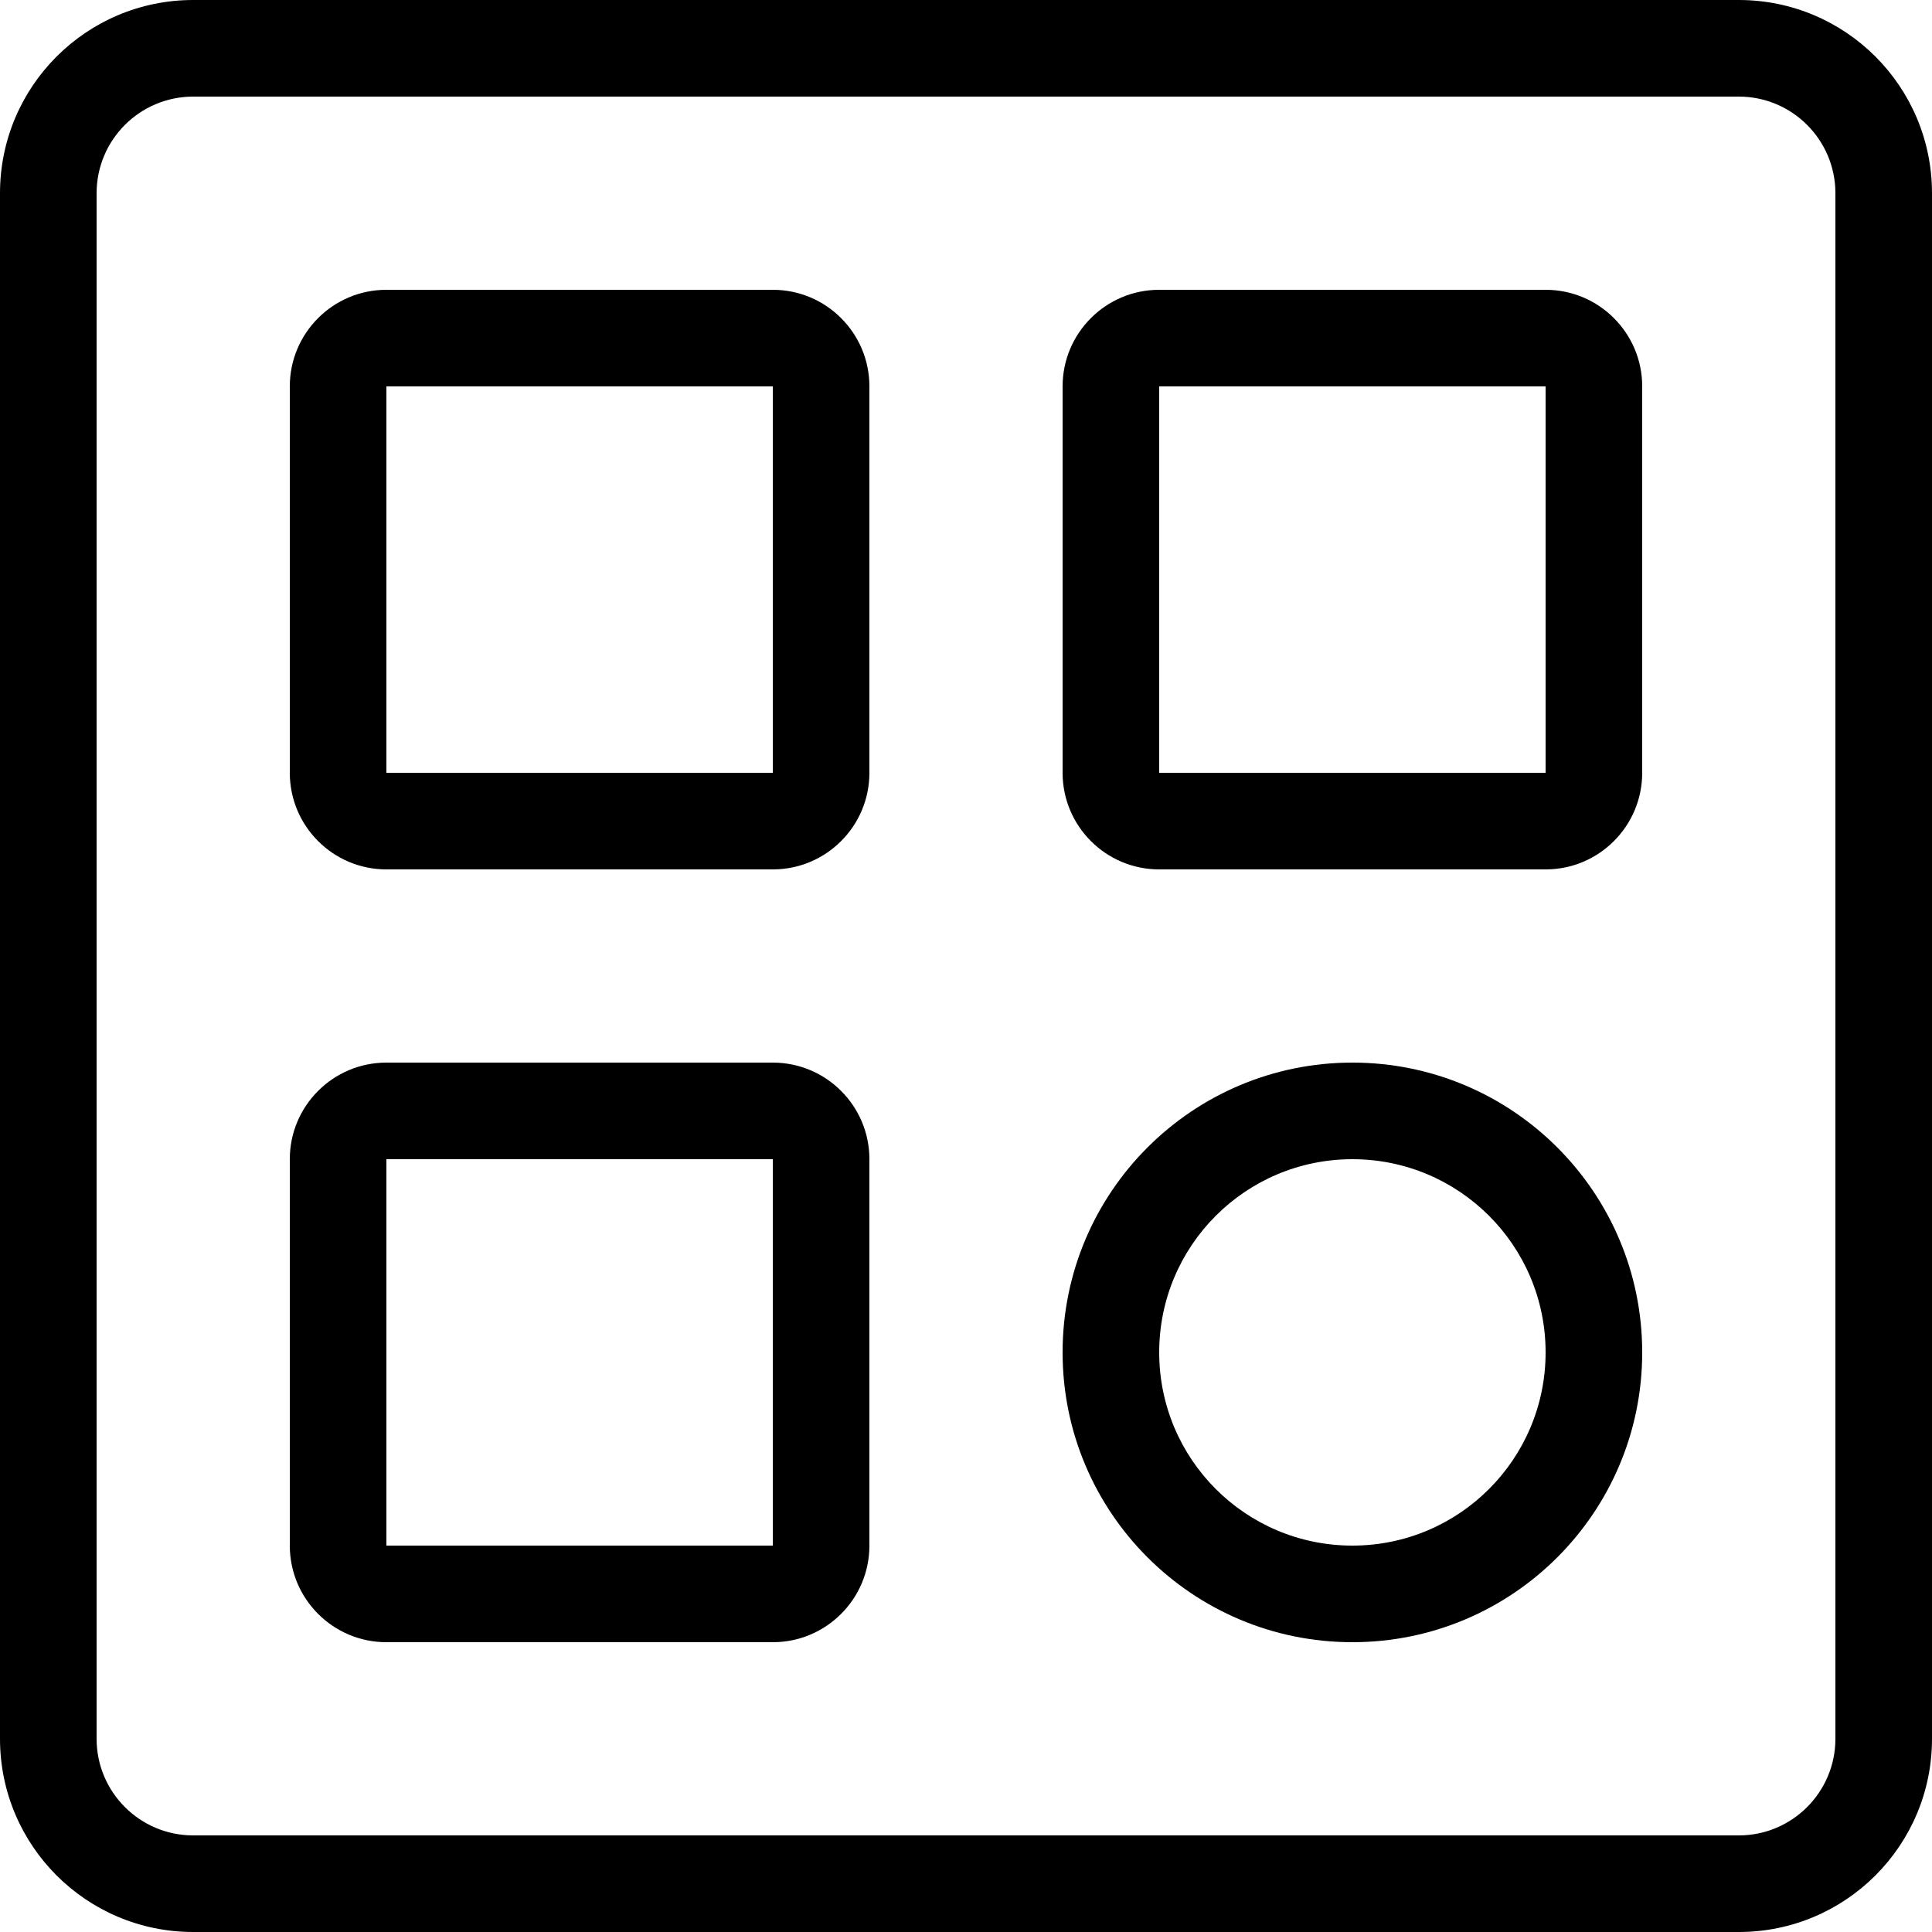
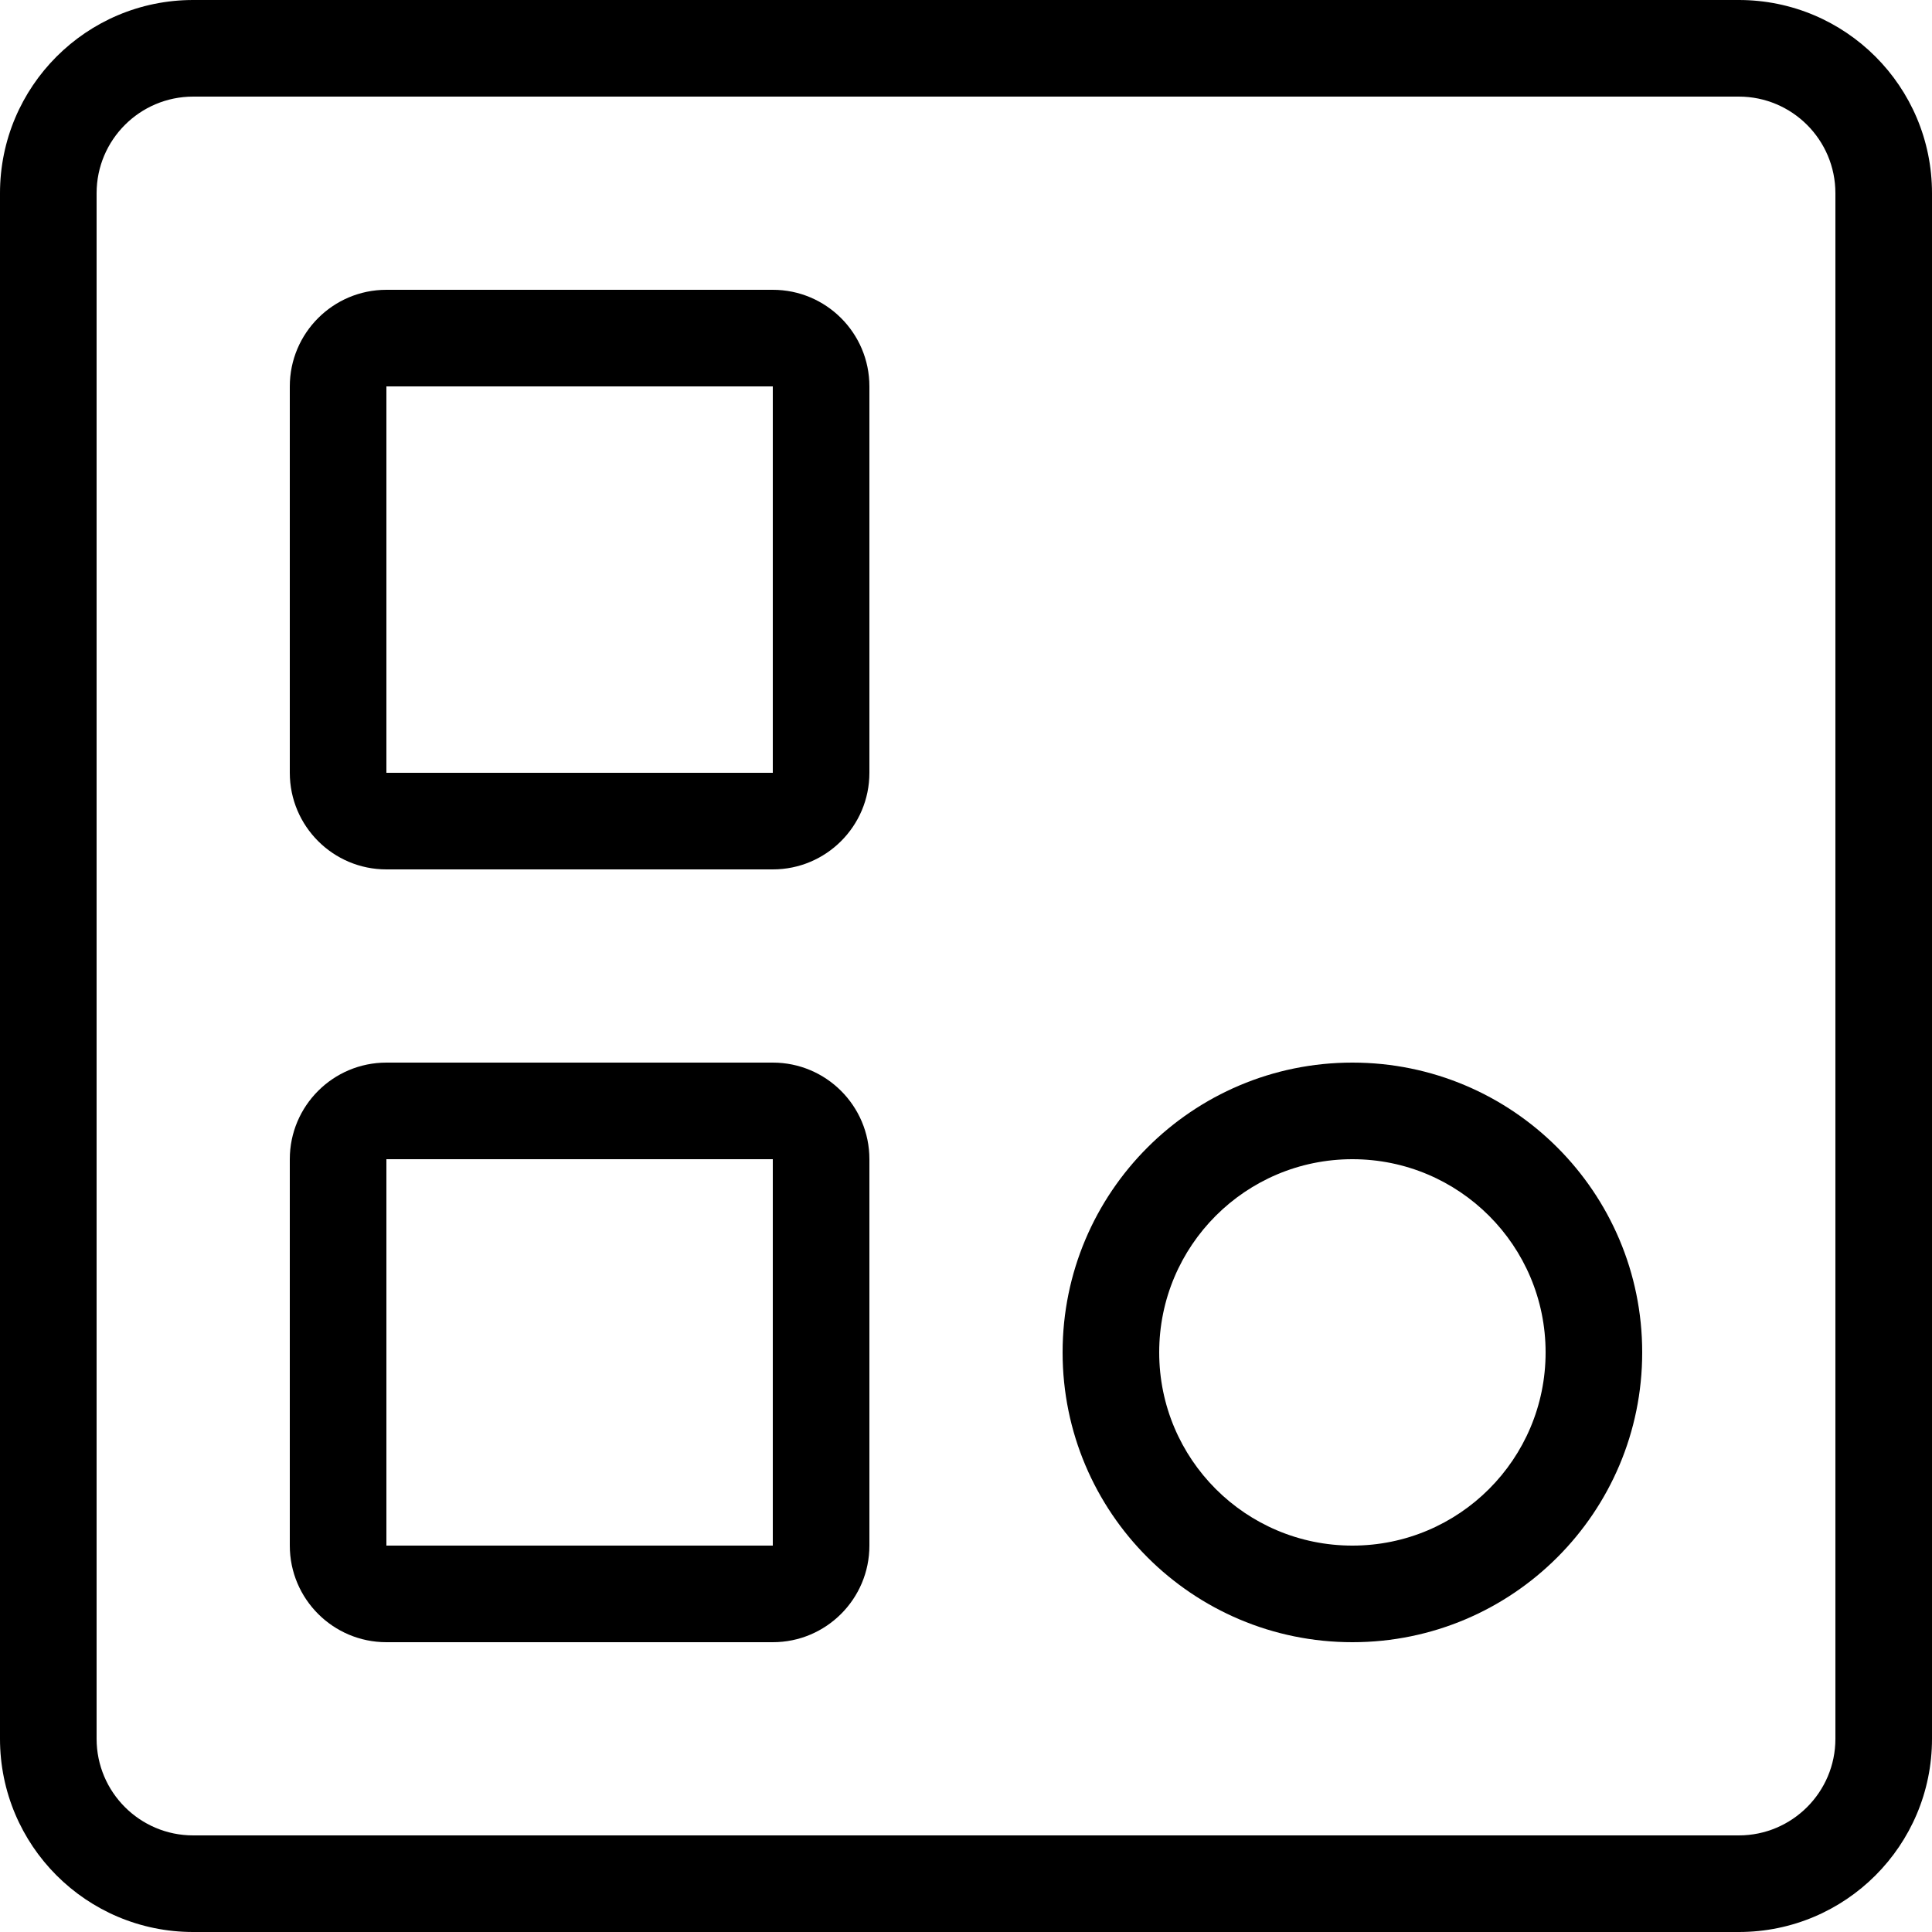
<svg xmlns="http://www.w3.org/2000/svg" width="20" height="20" viewBox="0 0 20 20" fill="none">
  <path fill-rule="evenodd" clip-rule="evenodd" d="M20 2C20 0.895 19.105 0 18 0H2C0.895 0 0 0.895 0 2V18C0 19.105 0.895 20 2 20H18C19.105 20 20 19.105 20 18V2ZM2 1H18C18.552 1 19 1.448 19 2V18C19 18.552 18.552 19 18 19H2C1.448 19 1 18.552 1 18V2C1 1.448 1.448 1 2 1Z" fill="black" />
  <path fill-rule="evenodd" clip-rule="evenodd" d="M9 4C9 3.448 8.552 3 8 3H4C3.448 3 3 3.448 3 4V8C3 8.552 3.448 9 4 9H8C8.552 9 9 8.552 9 8V4ZM4 8V4H8V8H4Z" fill="black" />
-   <path fill-rule="evenodd" clip-rule="evenodd" d="M17 4C17 3.448 16.552 3 16 3H12C11.448 3 11 3.448 11 4V8C11 8.552 11.448 9 12 9H16C16.552 9 17 8.552 17 8V4ZM12 8V4H16V8H12Z" fill="black" />
  <path fill-rule="evenodd" clip-rule="evenodd" d="M9 12C9 11.448 8.552 11 8 11H4C3.448 11 3 11.448 3 12V16C3 16.552 3.448 17 4 17H8C8.552 17 9 16.552 9 16V12ZM4 16V12H8V16H4Z" fill="black" />
  <path fill-rule="evenodd" clip-rule="evenodd" d="M17 14C17 12.343 15.657 11 14 11C12.343 11 11 12.343 11 14C11 15.657 12.343 17 14 17C15.657 17 17 15.657 17 14ZM12 14C12 12.895 12.895 12 14 12C15.105 12 16 12.895 16 14C16 15.105 15.105 16 14 16C12.895 16 12 15.105 12 14Z" fill="black" />
</svg>